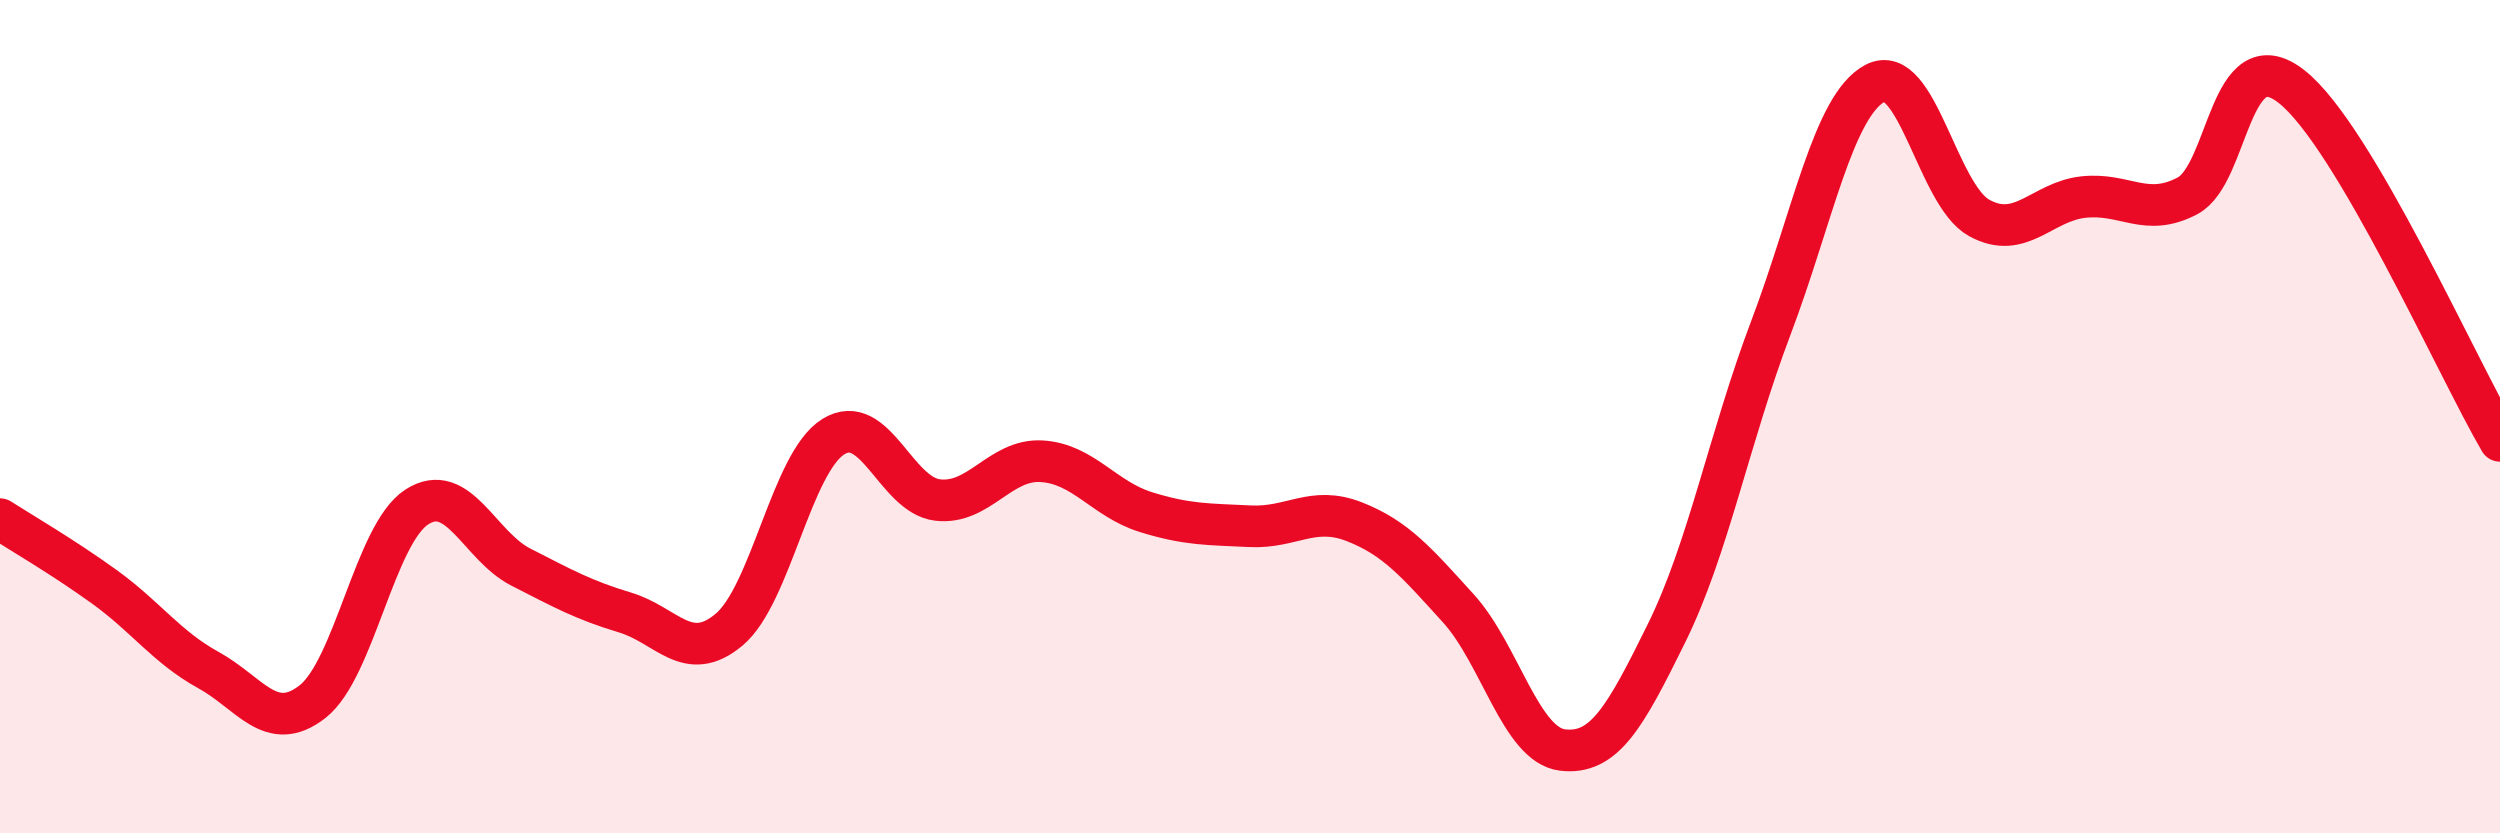
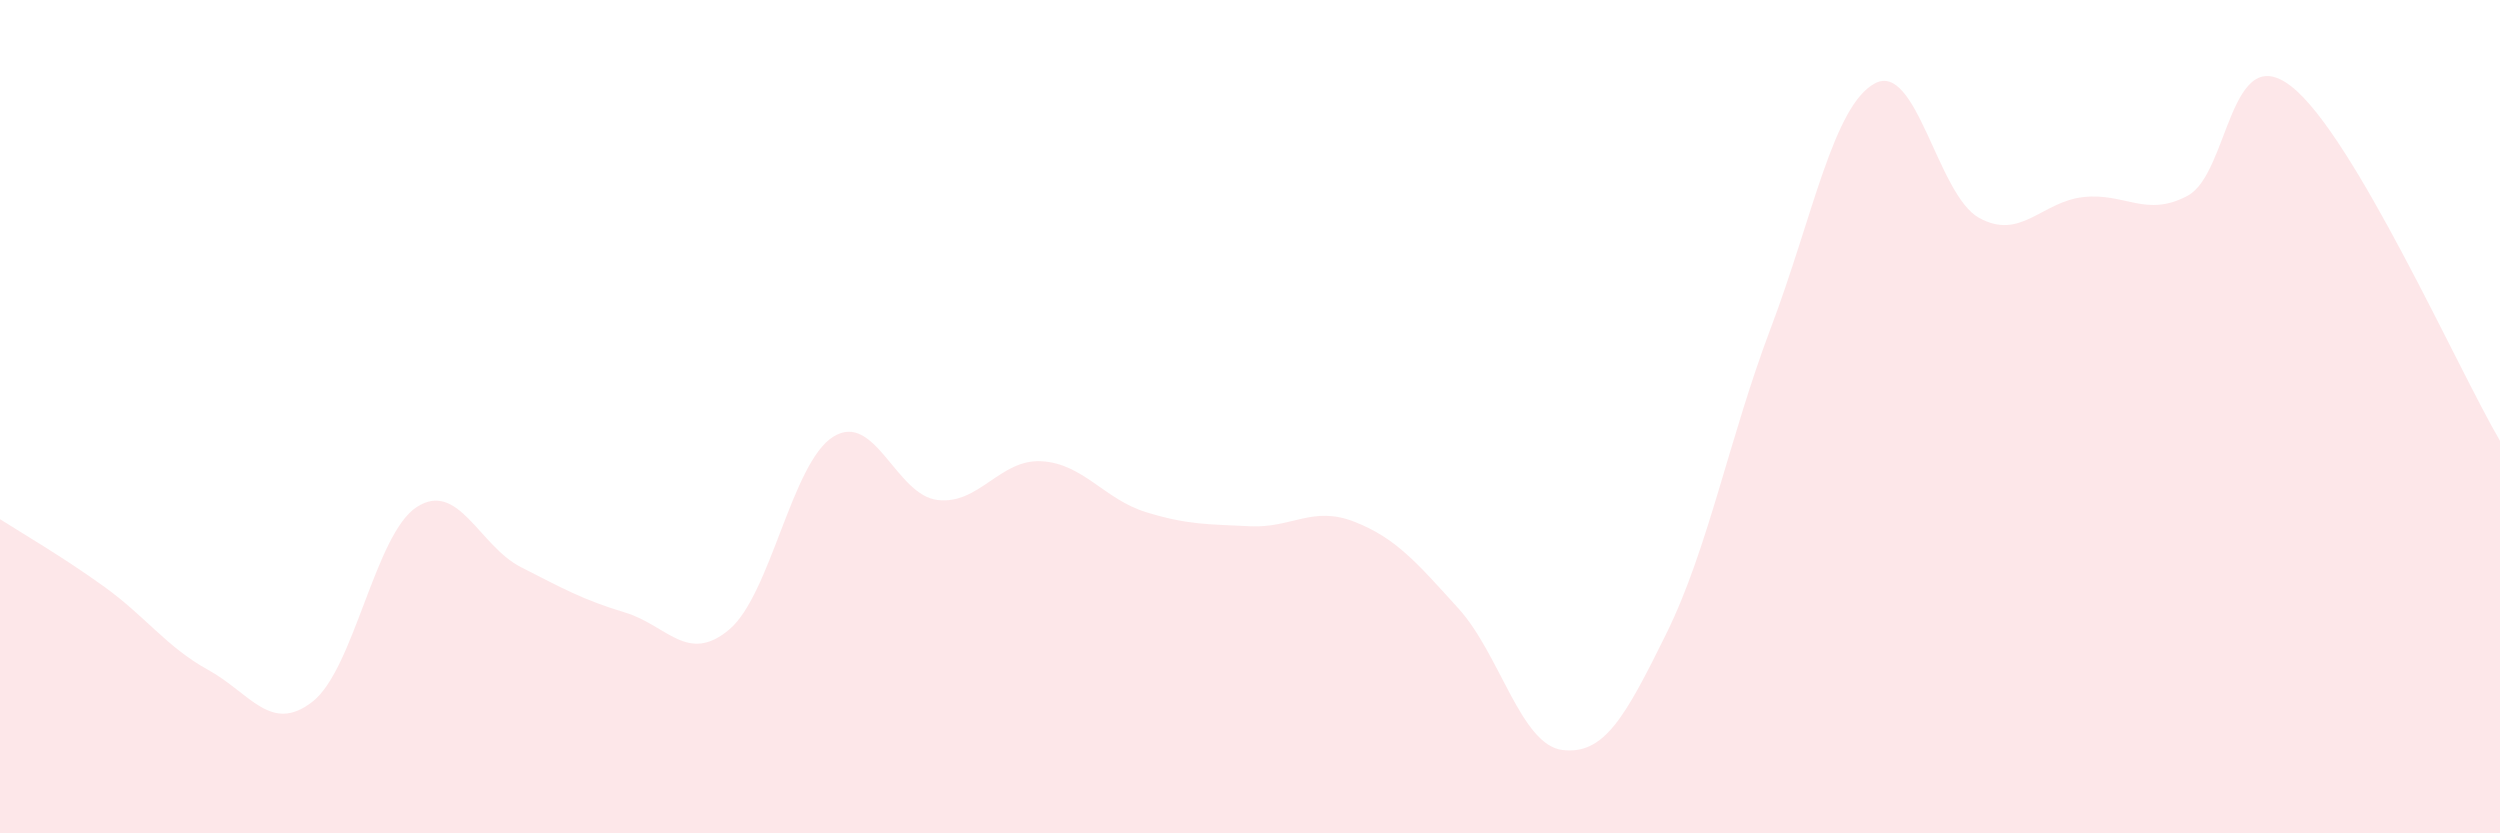
<svg xmlns="http://www.w3.org/2000/svg" width="60" height="20" viewBox="0 0 60 20">
  <path d="M 0,12.46 C 0.5,12.78 1.5,13.36 2.5,14.08 C 3.5,14.8 4,15.53 5,16.08 C 6,16.63 6.5,17.62 7.5,16.84 C 8.5,16.06 9,12.82 10,12.17 C 11,11.52 11.5,13.1 12.5,13.61 C 13.5,14.12 14,14.4 15,14.7 C 16,15 16.5,15.95 17.5,15.11 C 18.5,14.27 19,11.1 20,10.48 C 21,9.86 21.5,11.88 22.5,12 C 23.5,12.12 24,11.01 25,11.07 C 26,11.13 26.5,11.98 27.5,12.29 C 28.5,12.6 29,12.58 30,12.63 C 31,12.68 31.5,12.13 32.5,12.52 C 33.5,12.91 34,13.5 35,14.6 C 36,15.7 36.5,17.88 37.5,18 C 38.5,18.12 39,17.22 40,15.19 C 41,13.16 41.5,10.51 42.5,7.87 C 43.5,5.23 44,2.53 45,2 C 46,1.47 46.5,4.68 47.5,5.23 C 48.5,5.78 49,4.84 50,4.73 C 51,4.62 51.5,5.23 52.5,4.7 C 53.5,4.17 53.5,0.9 55,2.08 C 56.5,3.26 59,8.88 60,10.58L60 20L0 20Z" fill="#EB0A25" opacity="0.1" stroke-linecap="round" stroke-linejoin="round" />
-   <path d="M 0,12.46 C 0.5,12.78 1.5,13.36 2.5,14.08 C 3.5,14.8 4,15.53 5,16.08 C 6,16.63 6.5,17.62 7.5,16.84 C 8.5,16.06 9,12.82 10,12.17 C 11,11.52 11.5,13.1 12.5,13.61 C 13.5,14.12 14,14.4 15,14.7 C 16,15 16.5,15.95 17.5,15.11 C 18.5,14.27 19,11.1 20,10.48 C 21,9.86 21.5,11.88 22.5,12 C 23.5,12.12 24,11.01 25,11.07 C 26,11.13 26.5,11.98 27.5,12.29 C 28.5,12.6 29,12.58 30,12.63 C 31,12.68 31.5,12.13 32.5,12.52 C 33.5,12.91 34,13.5 35,14.6 C 36,15.7 36.5,17.88 37.5,18 C 38.5,18.12 39,17.22 40,15.19 C 41,13.16 41.5,10.51 42.5,7.87 C 43.5,5.23 44,2.53 45,2 C 46,1.47 46.5,4.68 47.5,5.23 C 48.5,5.78 49,4.84 50,4.73 C 51,4.62 51.5,5.23 52.5,4.7 C 53.5,4.17 53.5,0.9 55,2.08 C 56.5,3.26 59,8.88 60,10.58" stroke="#EB0A25" stroke-width="1" fill="none" stroke-linecap="round" stroke-linejoin="round" />
</svg>